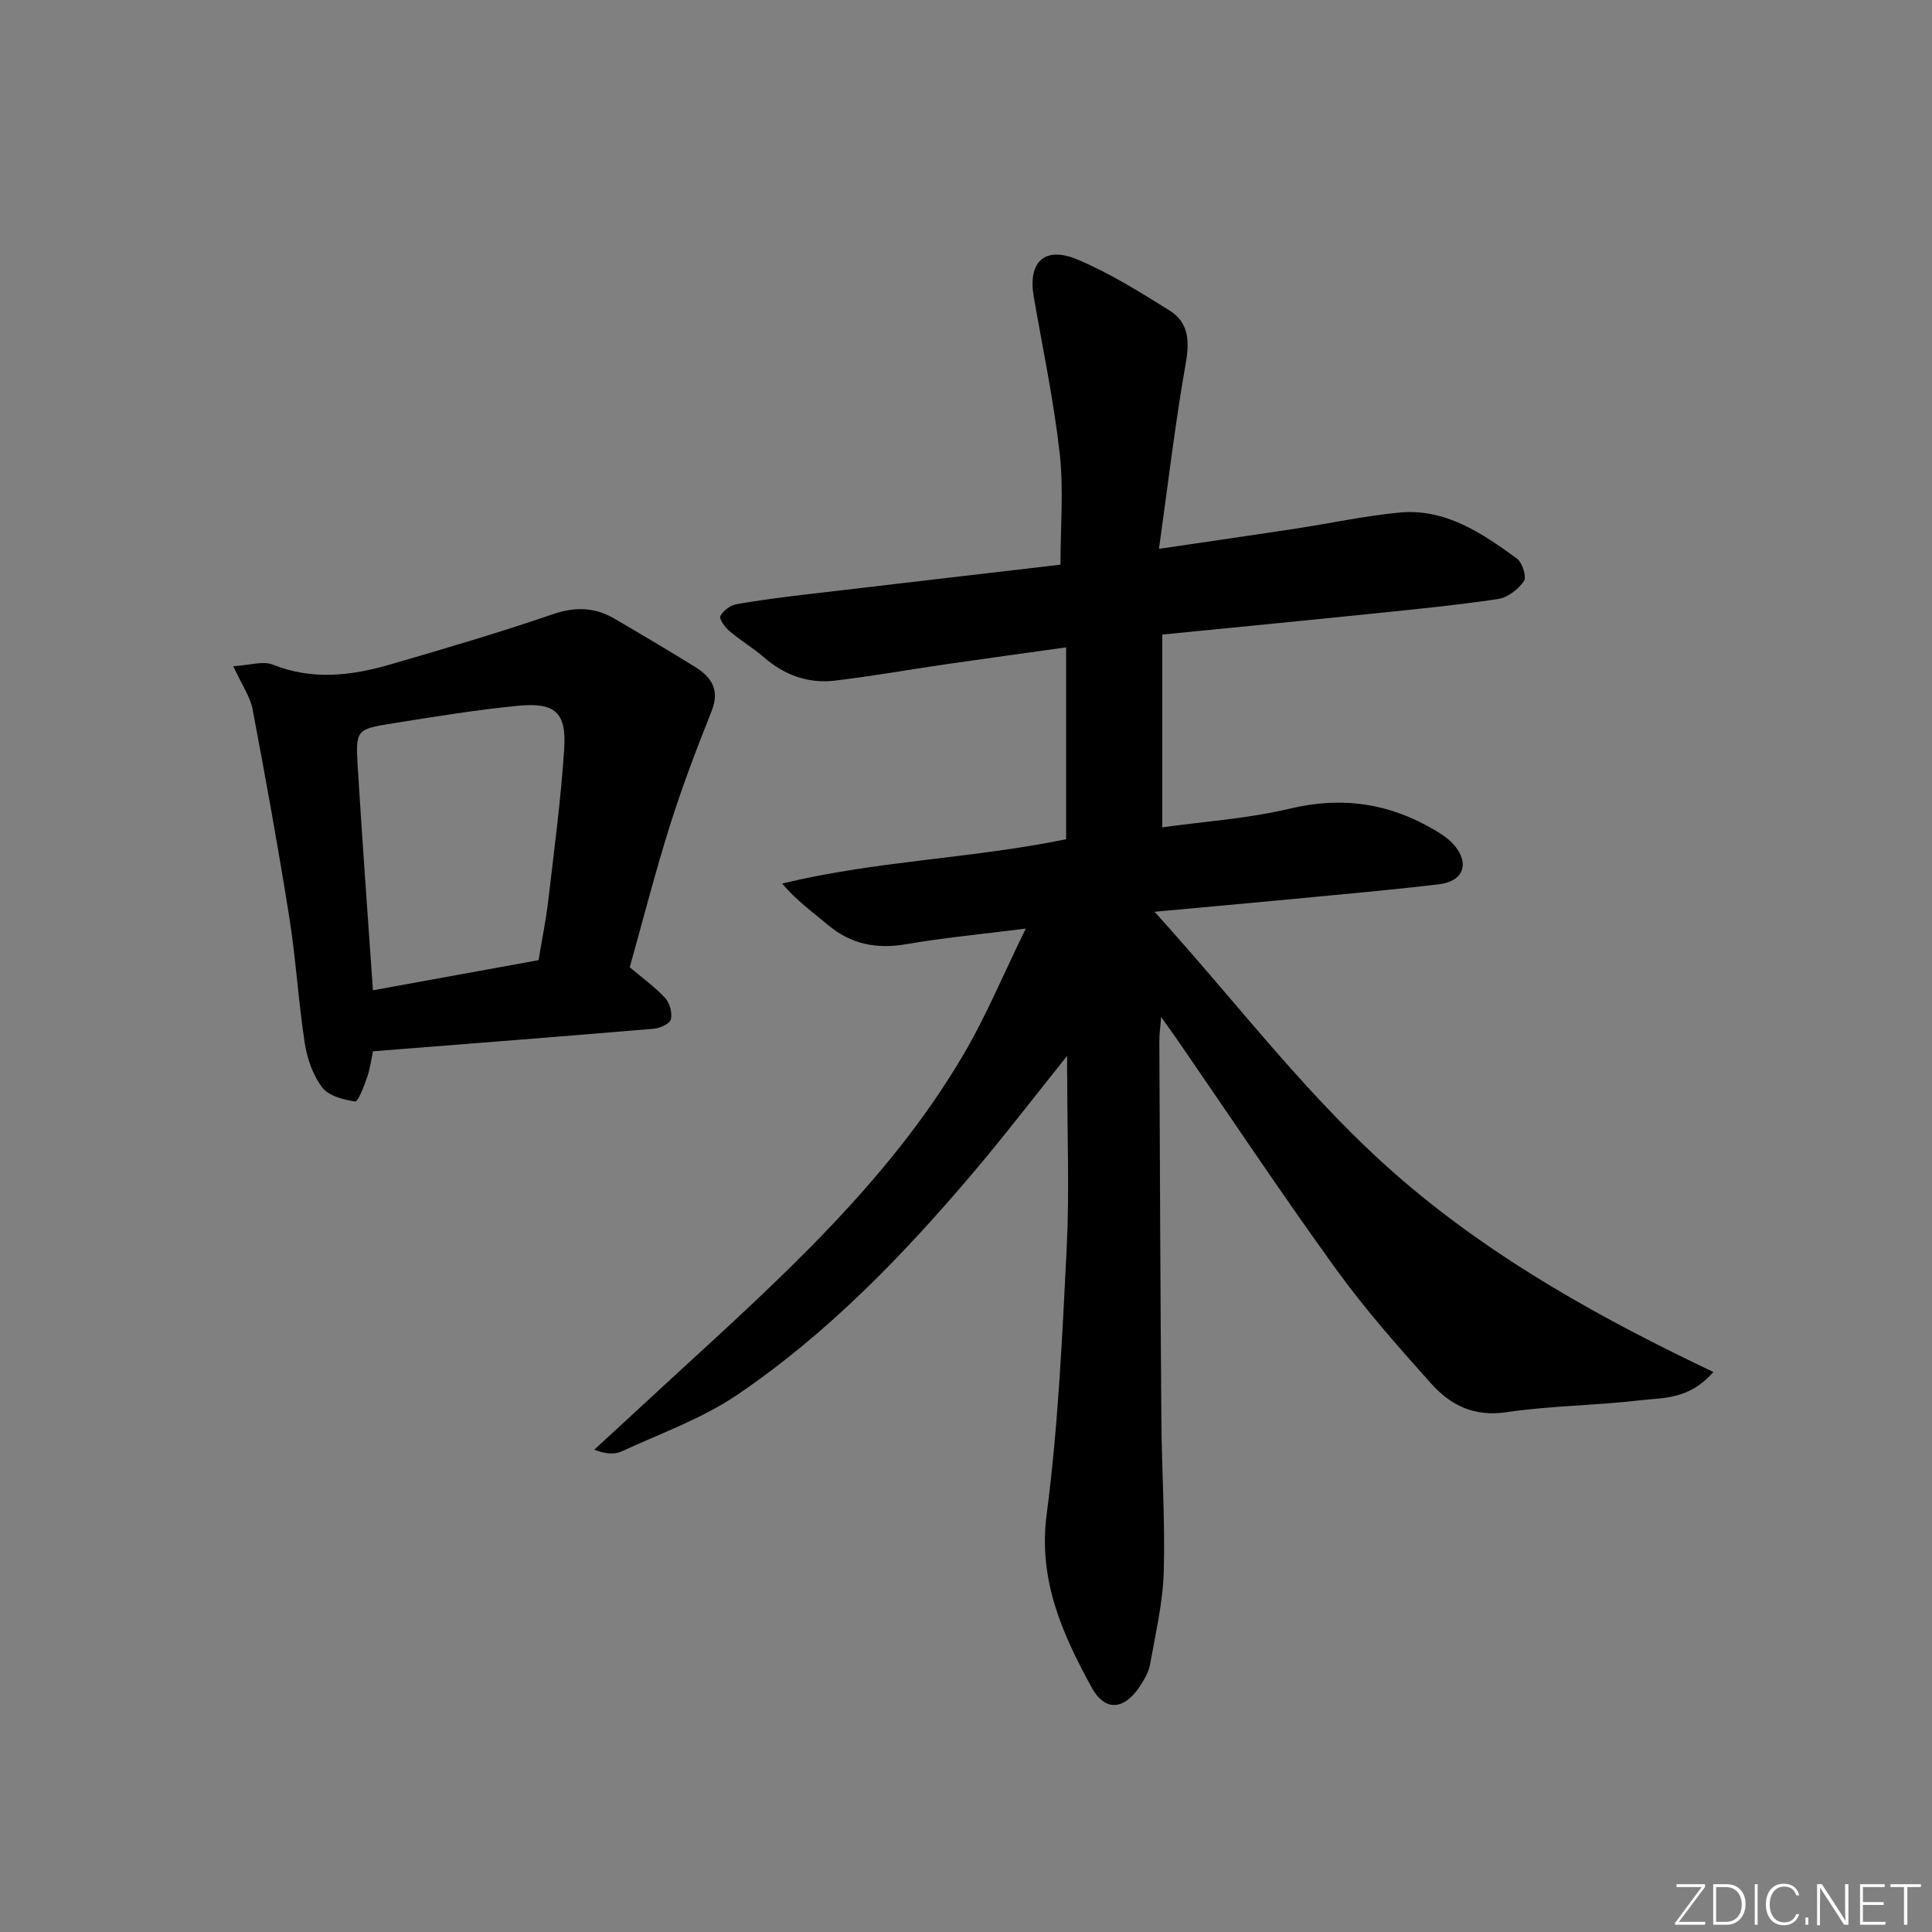
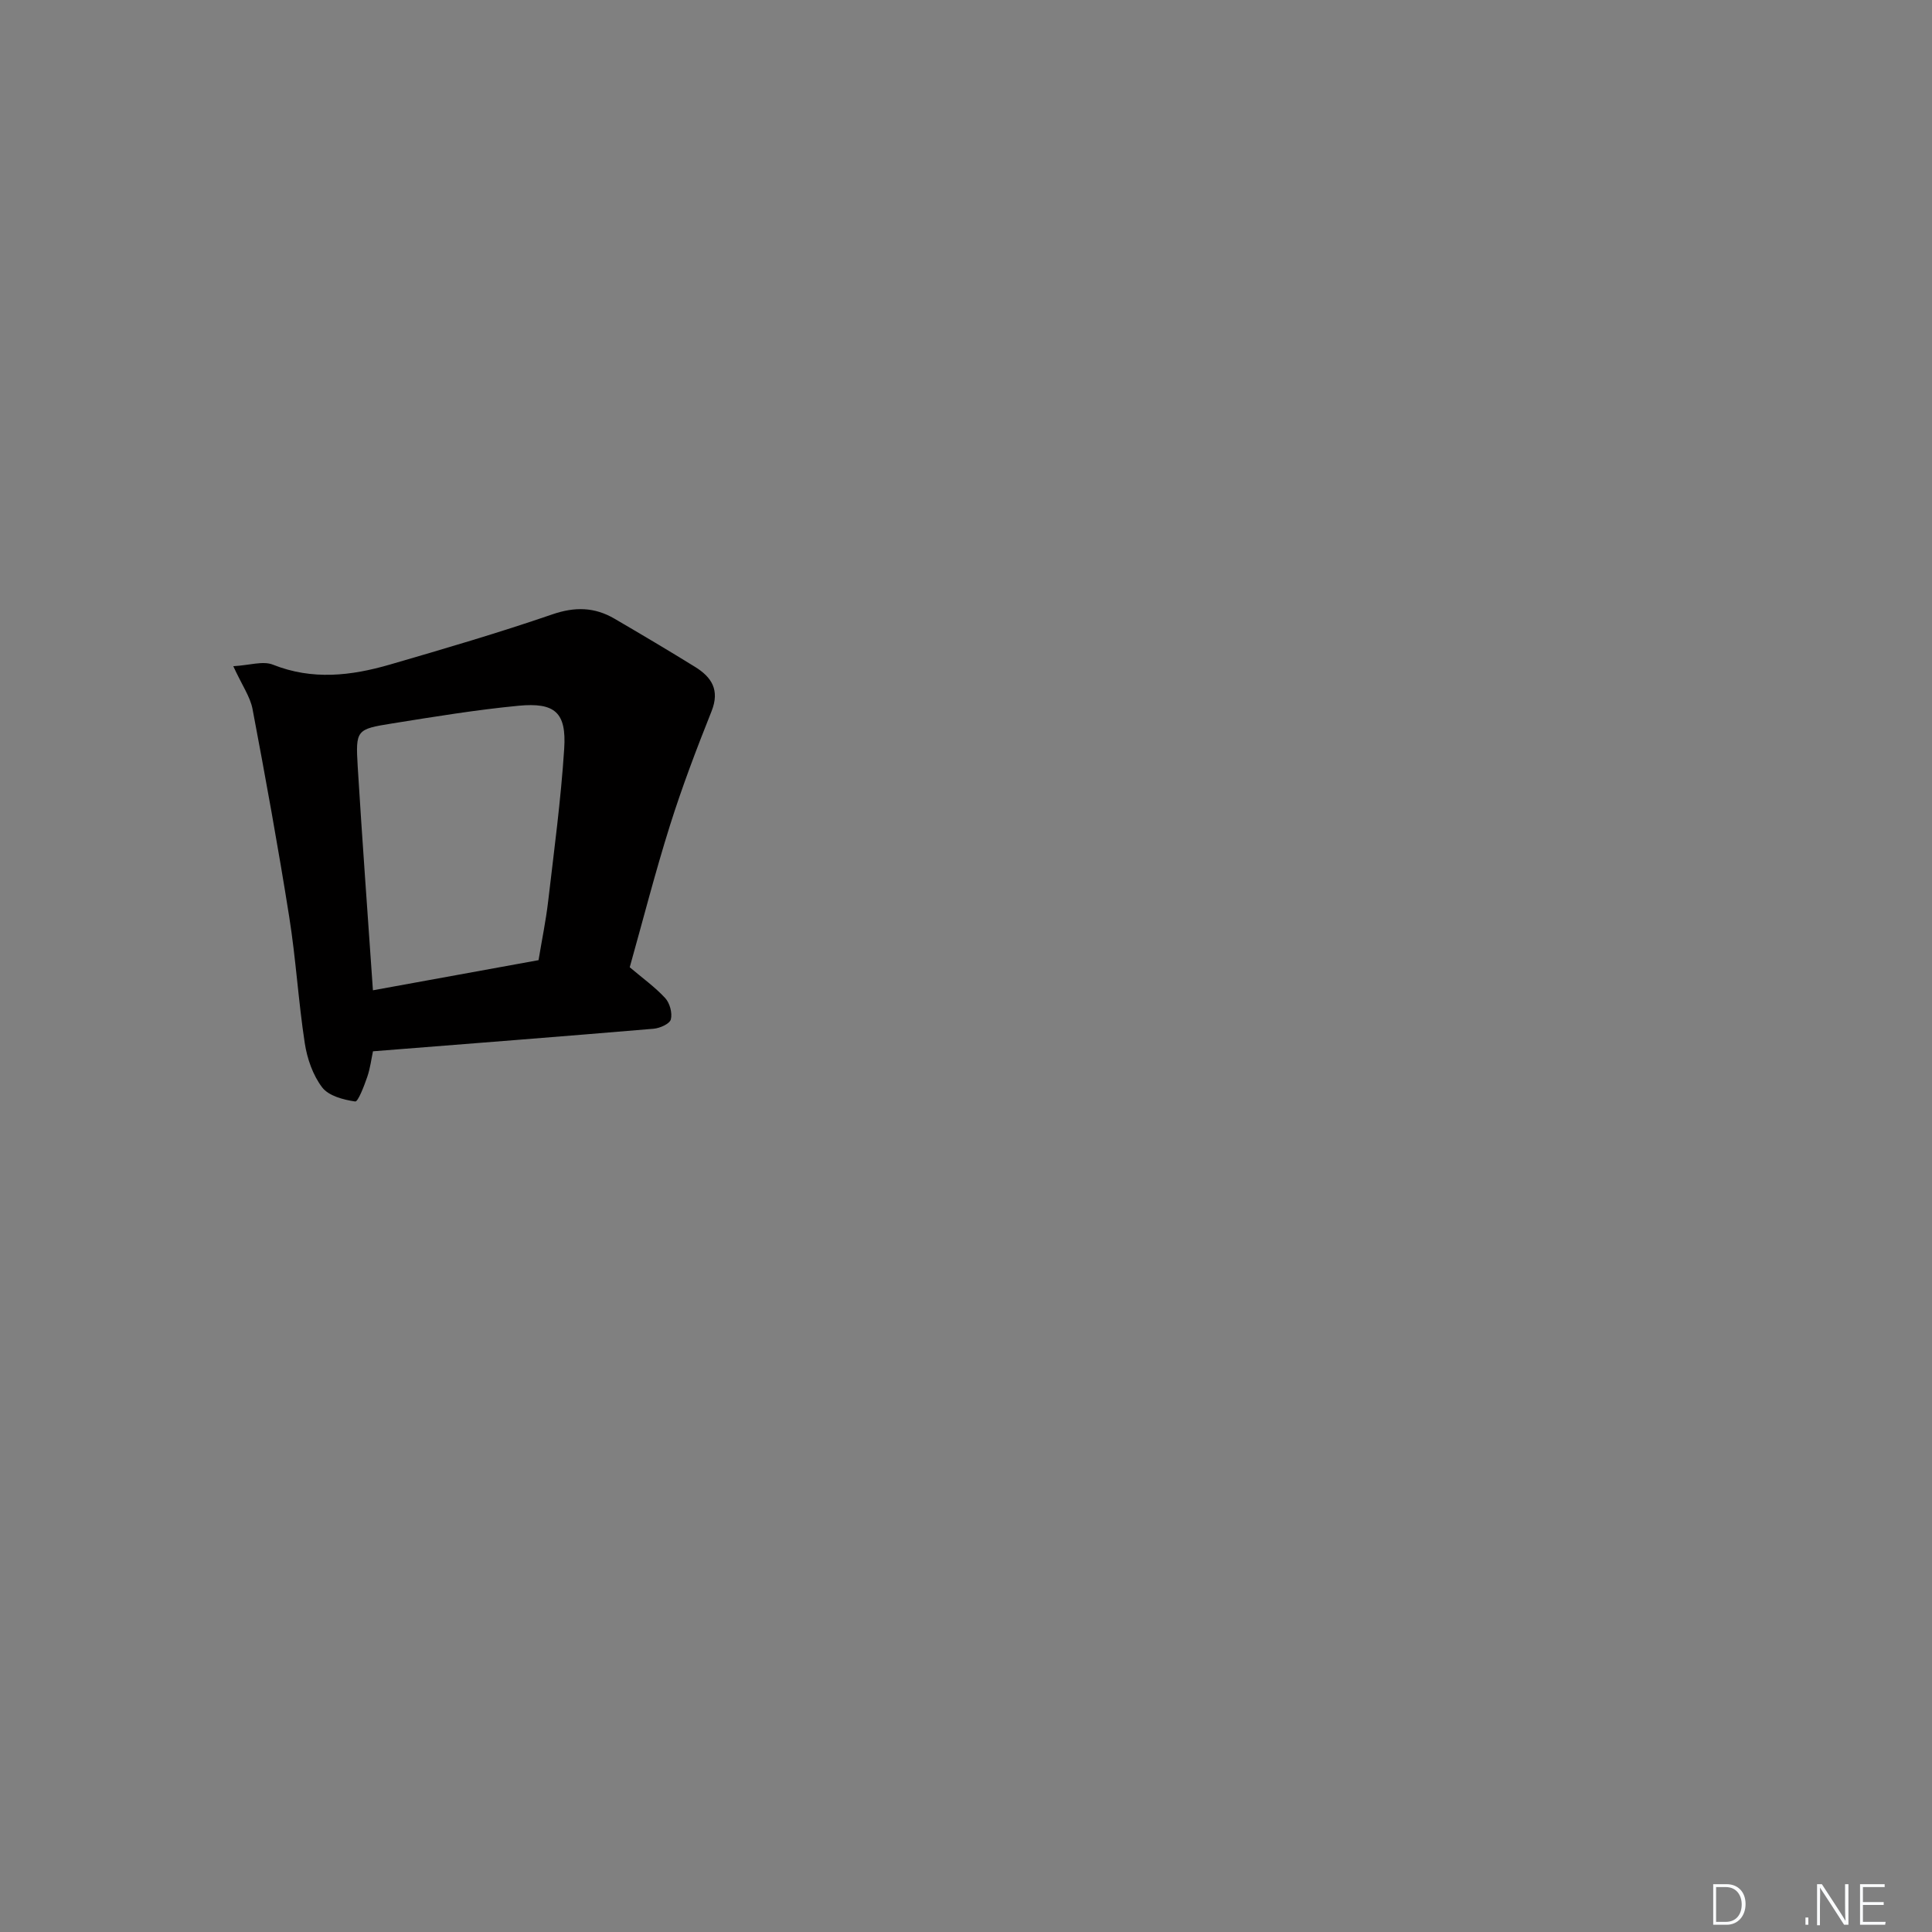
<svg xmlns="http://www.w3.org/2000/svg" enable-background="new 0 0 400 400" viewBox="0 0 400 400">
  <rect x="0" y="0" width="400" height="400" fill="#808080" stroke="none" />
  <g fill="#fafbfc">
-     <path d="m346.9 398 5.4-7.3h-5.2v-.6h5.9v.6l-5.4 7.2h5.5l-.1.6h-6.2v-.5z" />
    <path d="m354.7 390.1h2.8c2.3 0 3.9 1.6 3.9 4.1s-1.6 4.3-3.9 4.3h-2.8zm.6 7.8h2c2.2 0 3.3-1.6 3.3-3.6 0-1.8-1-3.6-3.3-3.6h-2z" />
-     <path d="m363.9 390.1v8.4h-.6v-8.4z" />
-     <path d="m372.5 396.3c-.4 1.3-1.4 2.3-3.2 2.3-2.4 0-3.7-1.9-3.7-4.3 0-2.3 1.2-4.3 3.7-4.3 1.8 0 2.9 1 3.2 2.4h-.6c-.4-1.1-1.1-1.8-2.5-1.8-2.1 0-3 1.9-3 3.7s.9 3.7 3 3.7c1.4 0 2.1-.7 2.5-1.7z" />
    <path d="m373.8 398.5v-1.5h.6v1.5z" />
    <path d="m376.2 398.5v-8.4h1c1.3 2 4.4 6.7 4.9 7.6-.1-1.2-.1-2.4-.1-3.8v-3.8h.7v8.4h-.9c-1.2-1.9-4.4-6.8-5-7.7.1 1.1 0 2.3 0 3.9v3.9h-.6z" />
    <path d="m390 394.4h-4.3v3.5h4.7l-.1.6h-5.2v-8.4h5.1v.6h-4.5v3.1h4.3z" />
-     <path d="m394.2 390.7h-2.8v-.6h6.3v.6h-2.8v7.8h-.7z" />
  </g>
-   <path d="m220.93 218.61c-6.92 8.64-12.94 16.5-19.33 24.04-14.57 17.2-30.21 33.41-48.93 46.11-7.31 4.96-15.92 8.02-24.03 11.76-1.49.69-3.4.46-5.62-.36 5.57-5.13 11.13-10.27 16.71-15.4 21.97-20.17 44.23-40.14 59.61-66.19 4.78-8.09 8.4-16.86 13.04-26.32-9.13 1.16-16.98 1.9-24.73 3.23-6.16 1.06-11.46.04-16.27-4.01-3.11-2.62-6.44-4.98-9.44-8.54 19.53-4.74 39.37-5.17 58.79-9.18 0-13.15 0-26.1 0-39.72-8.4 1.18-16.52 2.28-24.64 3.46-7.72 1.12-15.42 2.49-23.16 3.42-5.53.66-10.47-1.09-14.74-4.8-2.26-1.96-4.87-3.5-7.15-5.44-.93-.79-2.19-2.52-1.89-3.12.55-1.12 2.05-2.22 3.31-2.45 4.9-.88 9.85-1.48 14.8-2.07 17.31-2.05 34.63-4.05 52.3-6.12 0-7.9.68-15.55-.16-23.03-1.22-10.87-3.49-21.62-5.37-32.41-1.26-7.19 2.21-10.61 9.04-7.74 6.66 2.79 12.89 6.7 19.05 10.54 4 2.49 4.19 6.34 3.37 10.99-2.18 12.35-3.64 24.83-5.54 38.37 10.4-1.53 19.19-2.79 27.97-4.13 7.22-1.1 14.4-2.65 21.66-3.37 9.61-.95 17.2 4.21 24.49 9.52 1.12.82 2.04 3.8 1.44 4.67-1.17 1.7-3.36 3.4-5.35 3.7-8.54 1.28-17.15 2.11-25.74 3-14.38 1.48-28.76 2.87-43.78 4.36v39.91c8.58-1.2 17.68-1.79 26.41-3.87 10.88-2.6 20.71-1.1 30.13 4.52 1.41.84 2.85 1.8 3.89 3.03 3.26 3.82 1.93 7.5-3.13 8.11-9.9 1.18-19.84 2.05-29.76 3-9.23.88-18.46 1.71-29.15 2.69 17.5 19.27 32.35 39.36 51.53 55.75 19.16 16.38 40.92 28.48 64.18 39.54-5.08 5.78-10.4 5.29-15.11 5.85-9.24 1.09-18.62 1.12-27.81 2.48-6.65.98-11.53-1.48-15.5-5.92-6.87-7.68-13.74-15.44-19.76-23.78-11.21-15.5-21.81-31.45-32.66-47.2-.94-1.36-1.92-2.7-3.5-4.93-.18 2.29-.38 3.65-.37 5.01.12 26.16.21 52.32.42 78.48.08 10.48.8 20.97.49 31.43-.19 6.39-1.71 12.76-2.83 19.1-.28 1.57-1.17 3.11-2.06 4.48-3.28 5.01-7.27 5.39-10.06.28-6.03-11.08-11.08-22.19-9.29-35.82 2.39-18.25 3.23-36.73 4.15-55.14.58-11.64.11-23.33.11-34.99-.03-1.27-.03-2.53-.03-4.78z" fill="#010000" />
  <path d="m48.3 137.93c3.37-.19 6.14-1.14 8.2-.32 8.17 3.26 16.2 2.31 24.2-.01 11.28-3.28 22.57-6.59 33.68-10.41 4.66-1.6 8.72-1.5 12.82.89 5.6 3.27 11.19 6.58 16.7 9.99 3.43 2.12 5.17 4.79 3.42 9.18-3.11 7.8-6.1 15.66-8.62 23.67-3.07 9.76-5.61 19.7-8.32 29.34 2.65 2.25 5.24 4.1 7.35 6.39.95 1.03 1.5 3.1 1.16 4.41-.24.92-2.27 1.82-3.57 1.93-19.18 1.62-38.37 3.11-58.1 4.67-.33 1.54-.56 3.48-1.18 5.29-.64 1.86-1.91 5.19-2.5 5.1-2.43-.35-5.49-1.15-6.84-2.92-1.92-2.52-3.11-5.95-3.6-9.15-1.33-8.68-1.84-17.48-3.22-26.15-2.28-14.39-4.89-28.74-7.6-43.06-.49-2.53-2.14-4.84-3.98-8.84zm28.91 67.1c11.86-2.16 23.07-4.2 34.29-6.24.71-4.3 1.52-8.19 1.98-12.11 1.23-10.54 2.65-21.07 3.33-31.65.49-7.51-1.89-9.64-9.48-8.91-8.74.84-17.43 2.27-26.12 3.66-7.44 1.19-7.6 1.33-7.15 8.94.93 15.22 2.06 30.43 3.15 46.31z" fill="#010000" />
</svg>